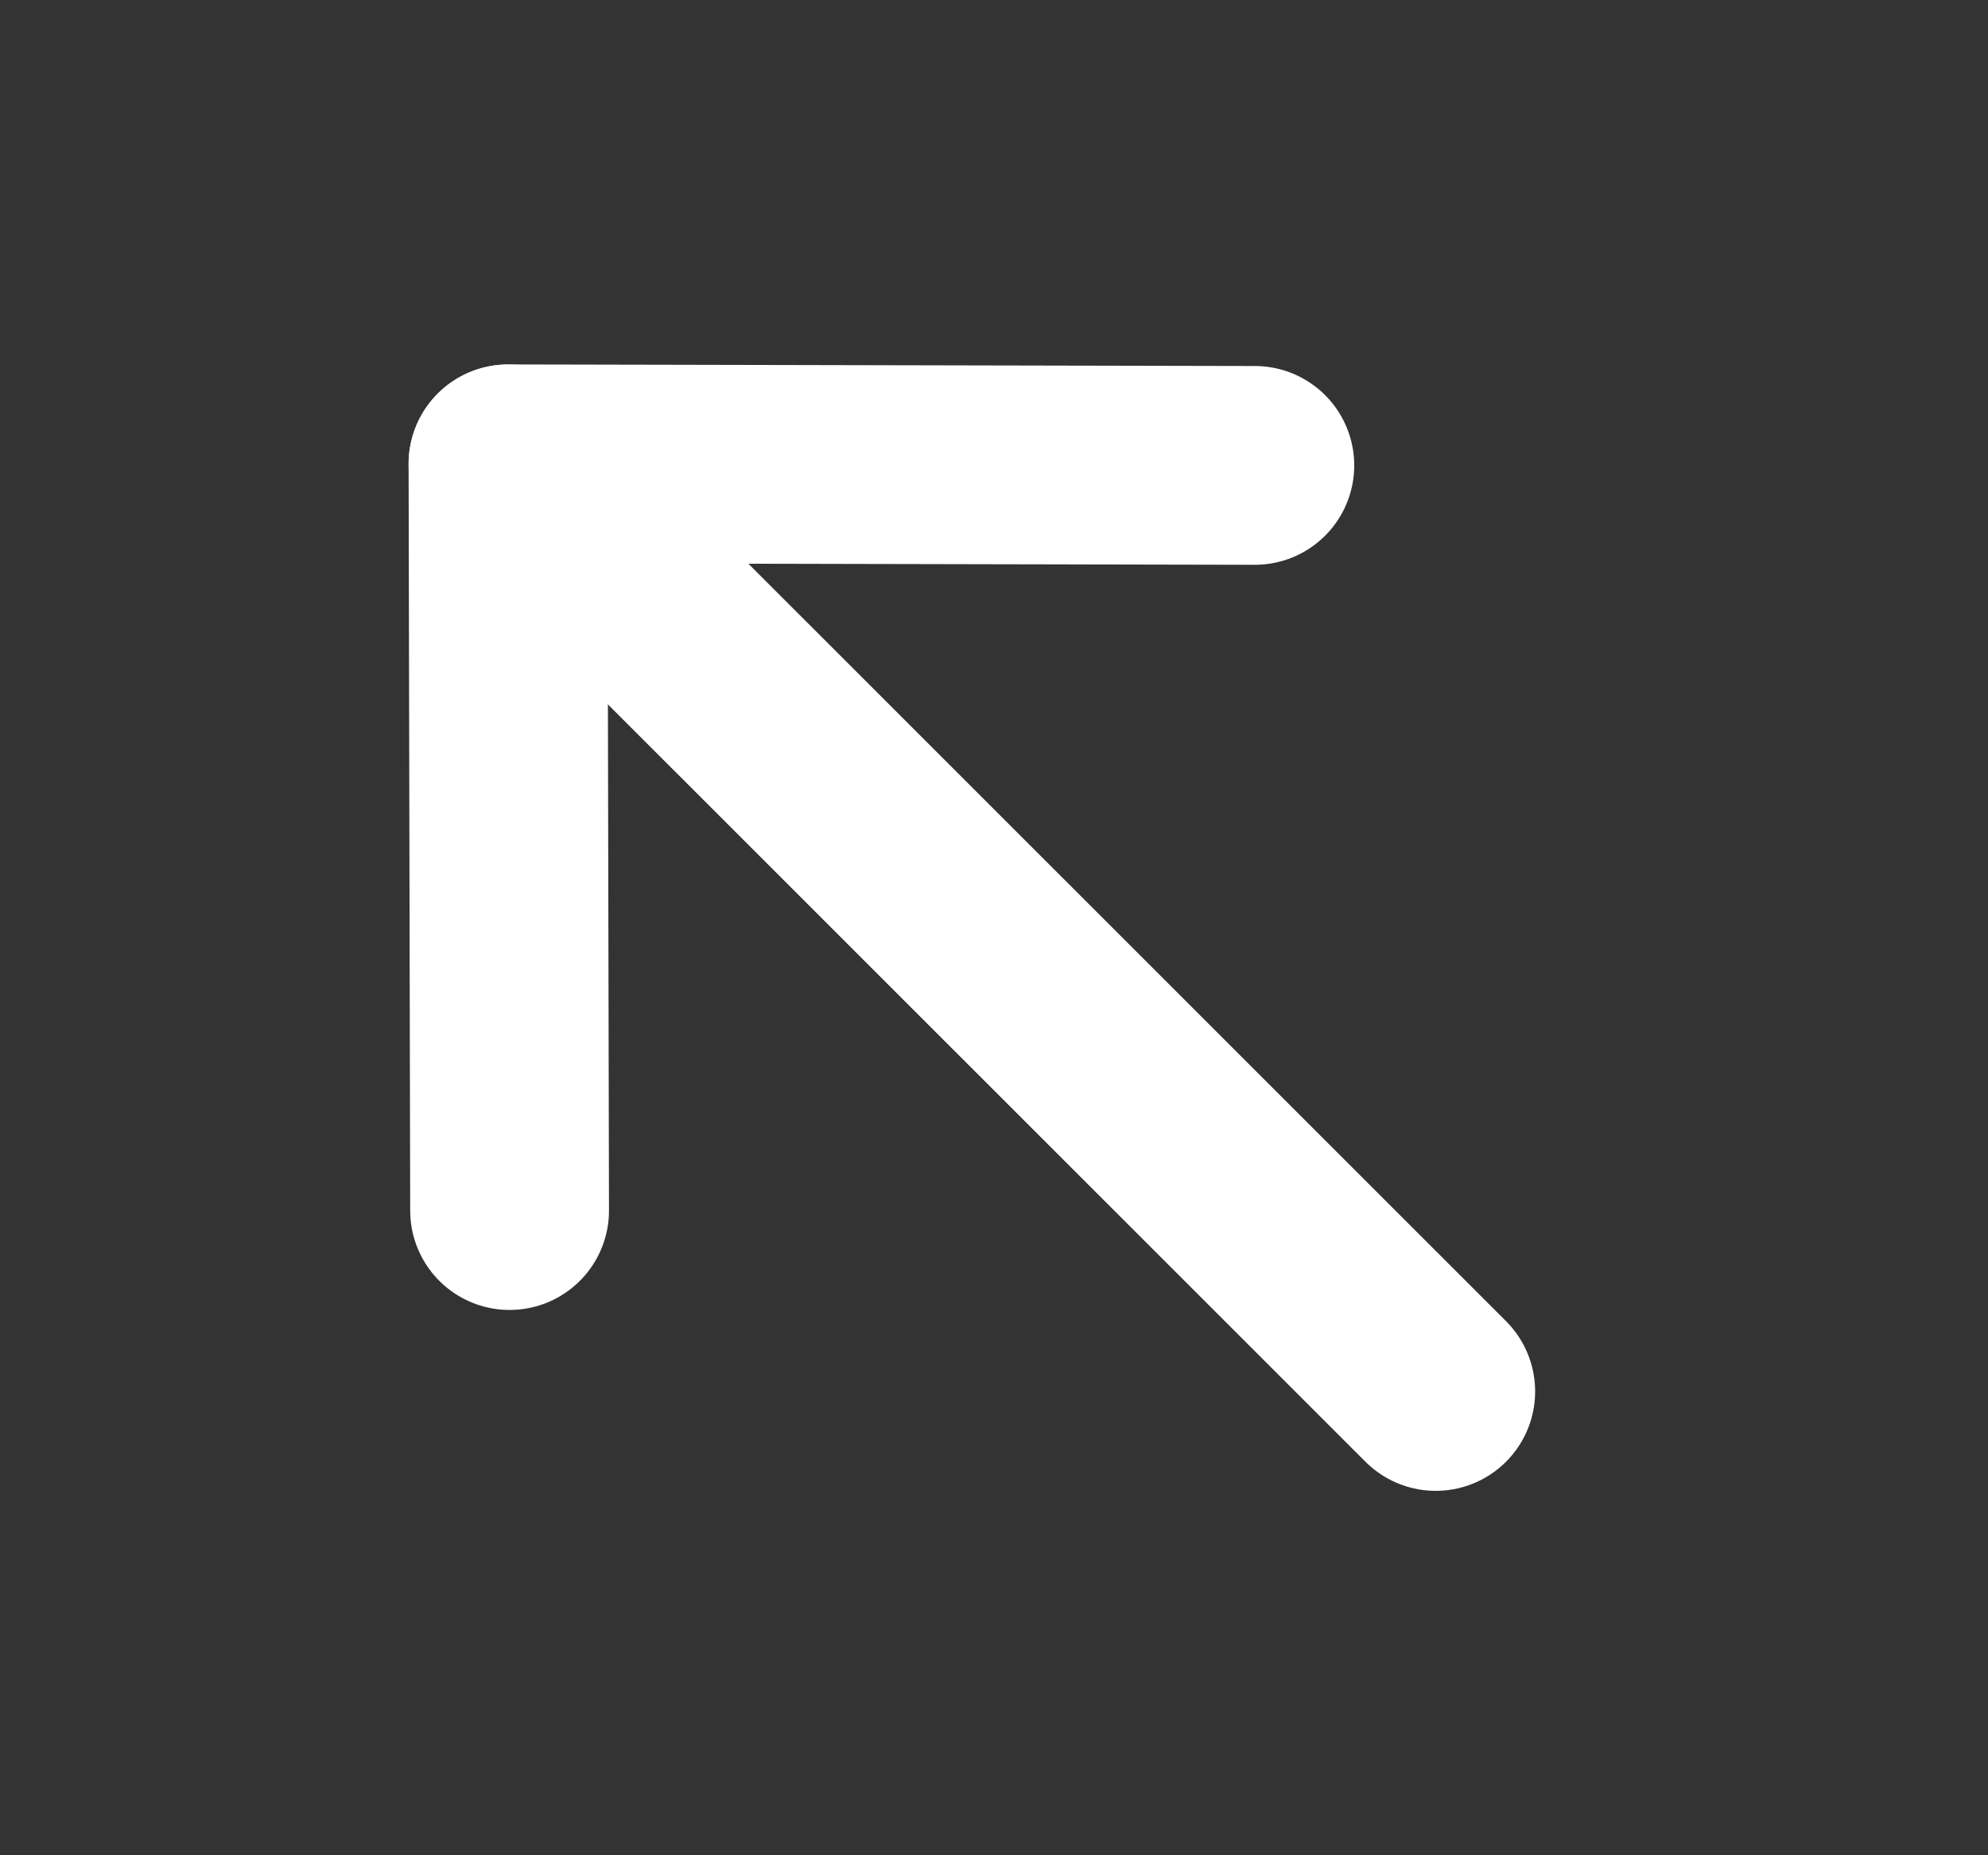
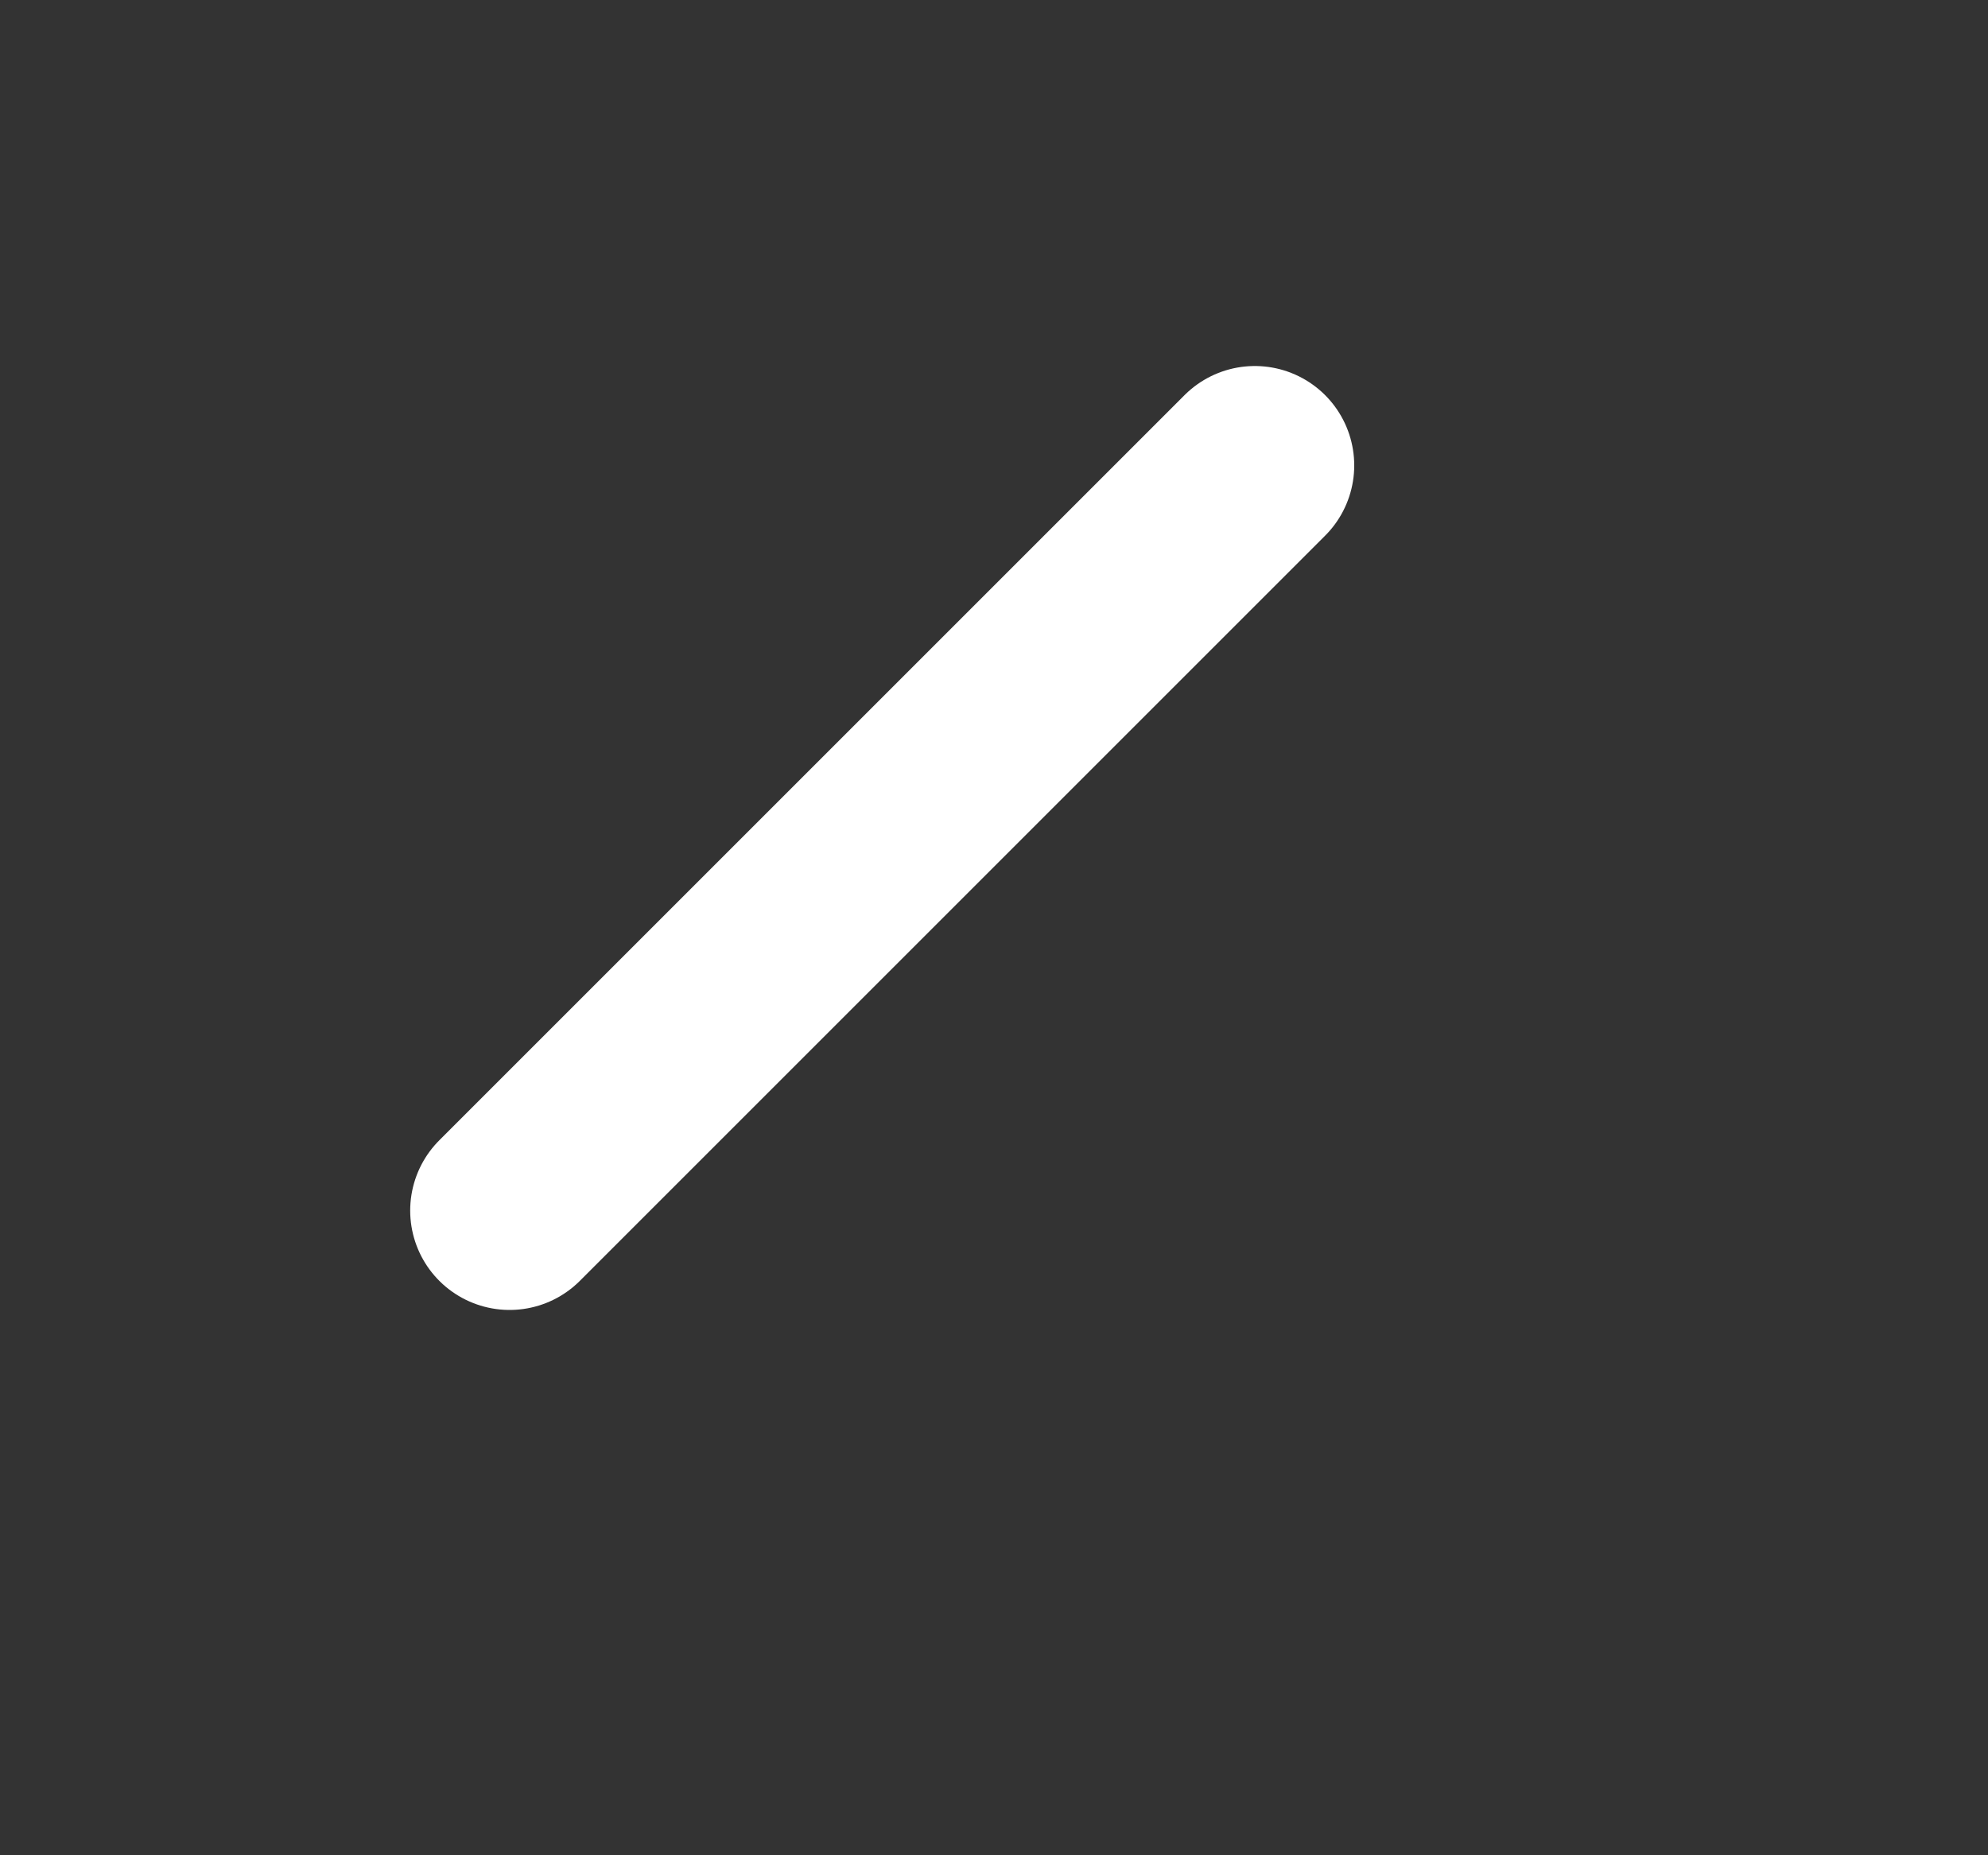
<svg xmlns="http://www.w3.org/2000/svg" width="15" height="14" viewBox="0 0 15 14" fill="none">
  <rect x="0" y="0" width="15" height="14" fill="#333333" stroke="none" />
-   <path d="M3.845 9.135L3.833 3.5L9.468 3.512" stroke="white" stroke-width="1.5" stroke-linecap="round" stroke-linejoin="round" />
-   <path d="M3.833 3.501L10.833 10.5" stroke="white" stroke-width="1.5" stroke-linecap="round" stroke-linejoin="round" />
+   <path d="M3.845 9.135L9.468 3.512" stroke="white" stroke-width="1.5" stroke-linecap="round" stroke-linejoin="round" />
</svg>